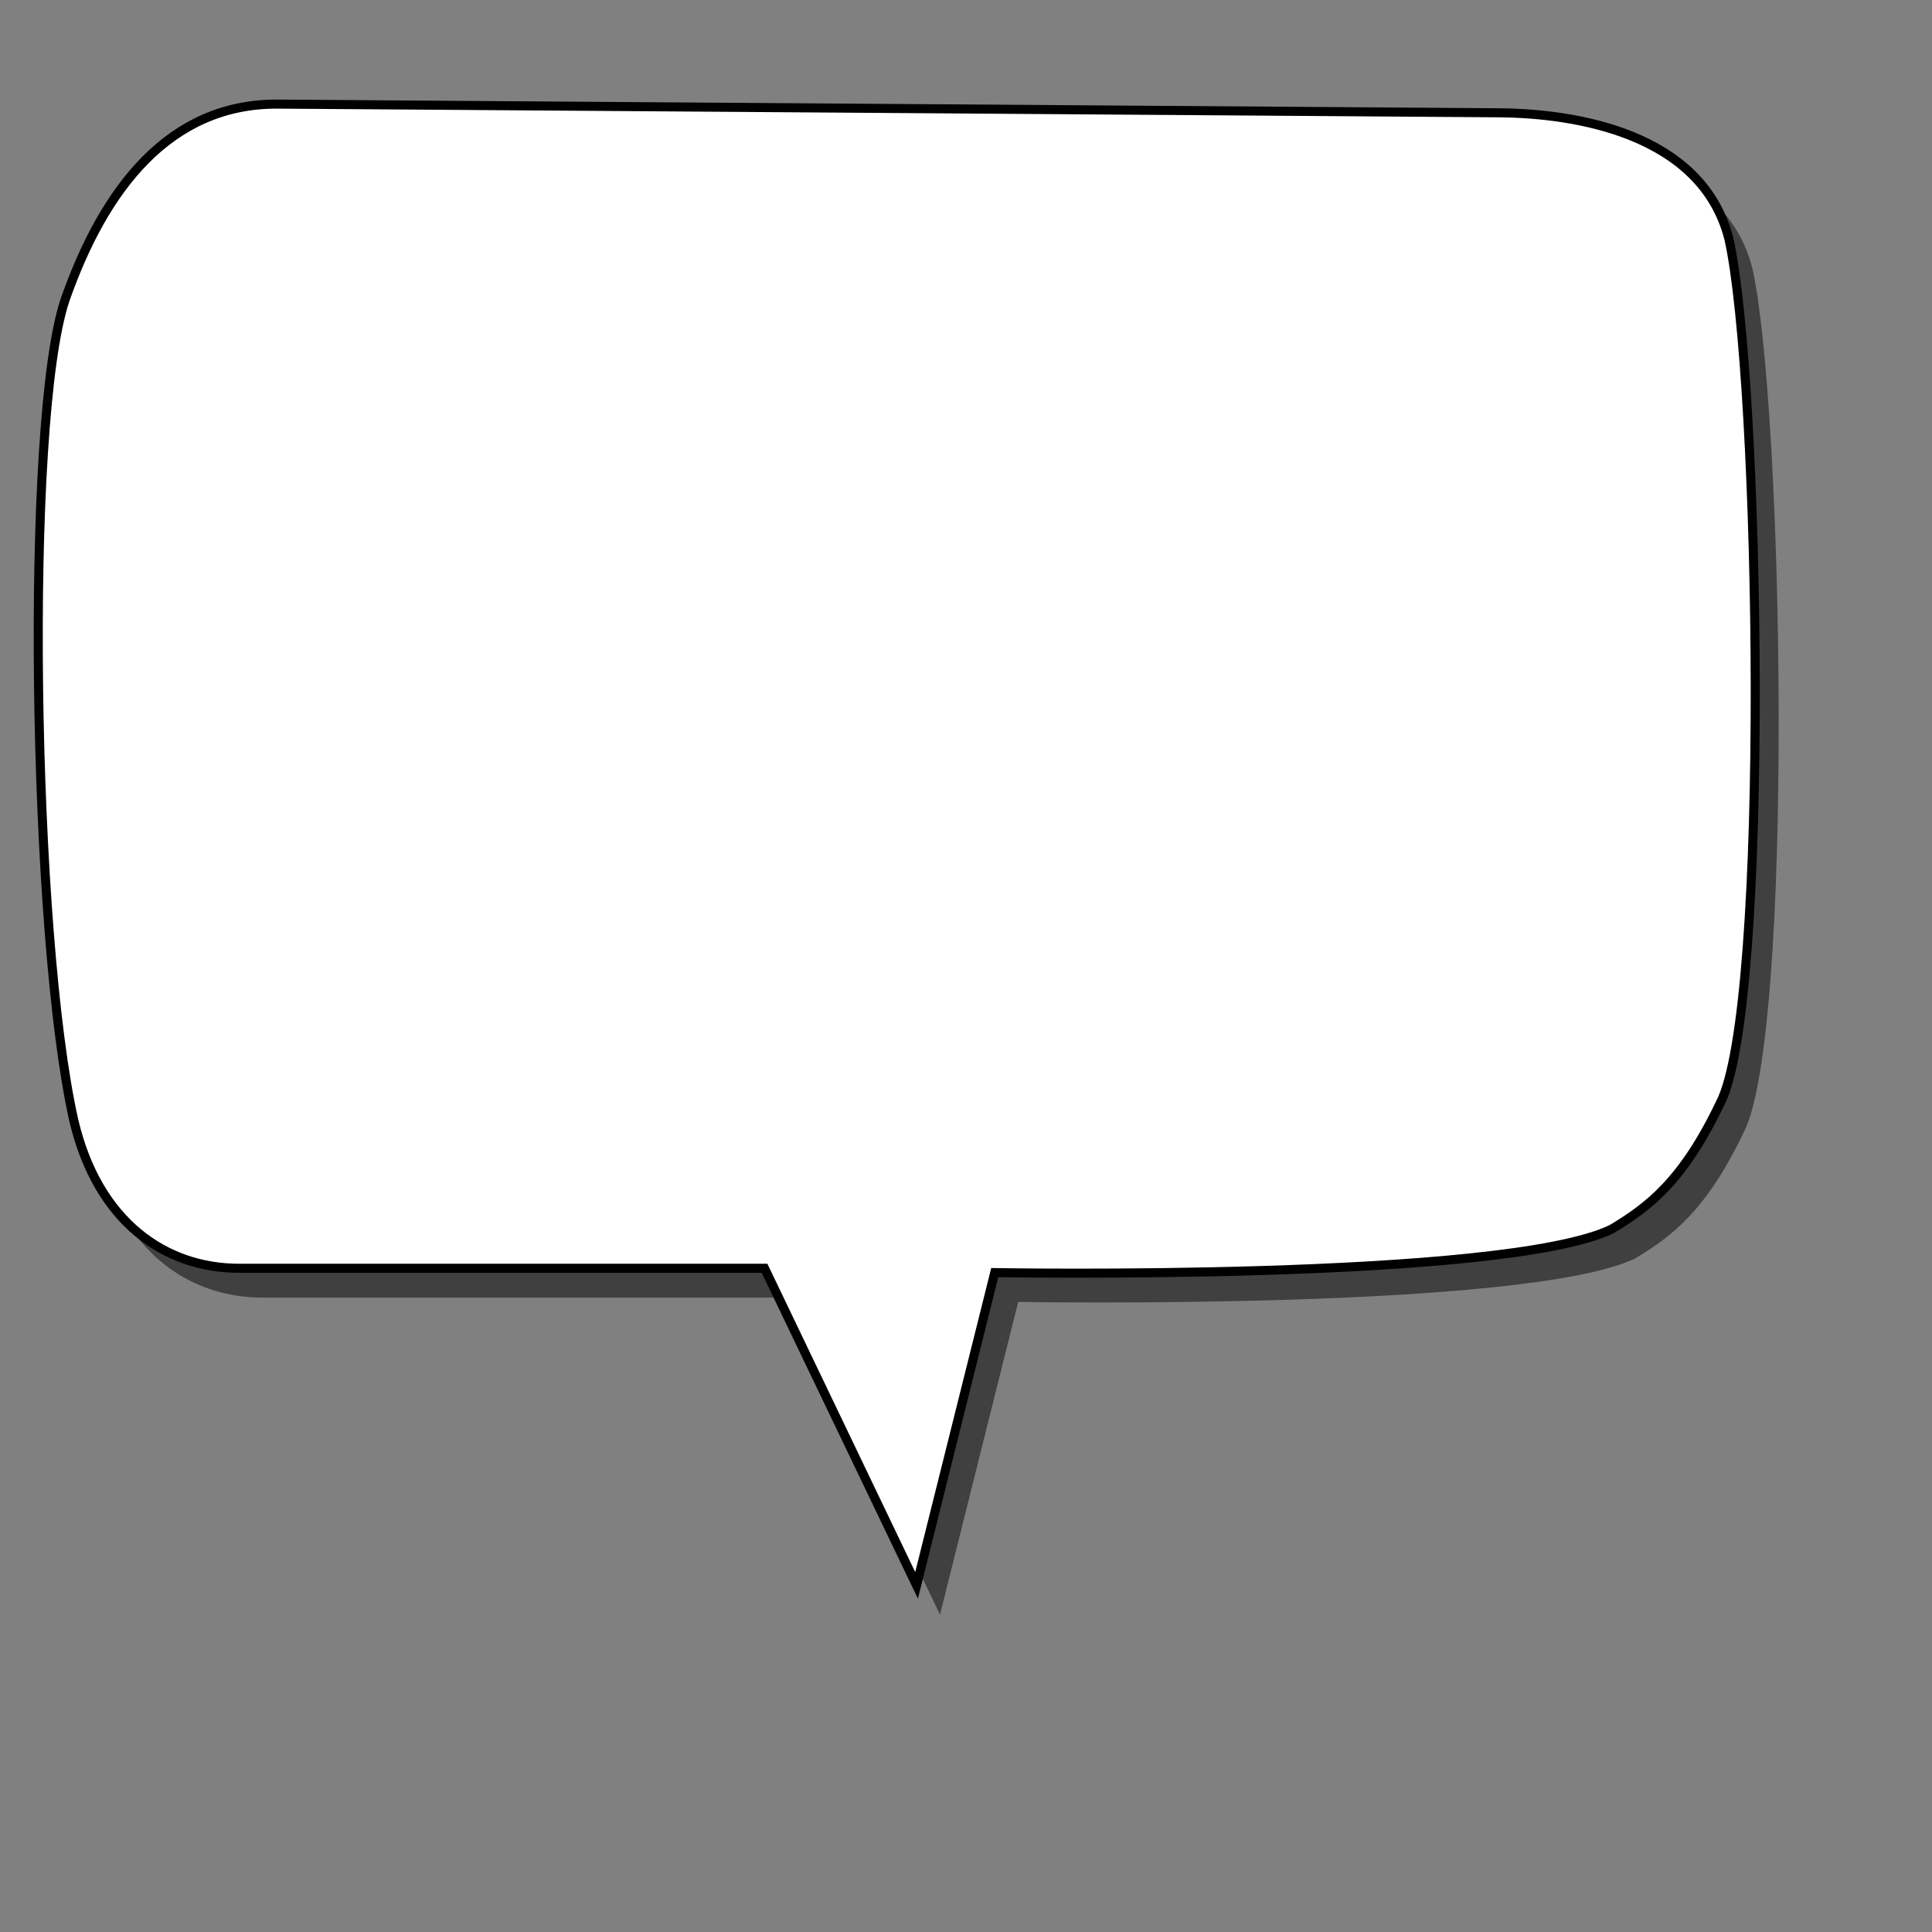
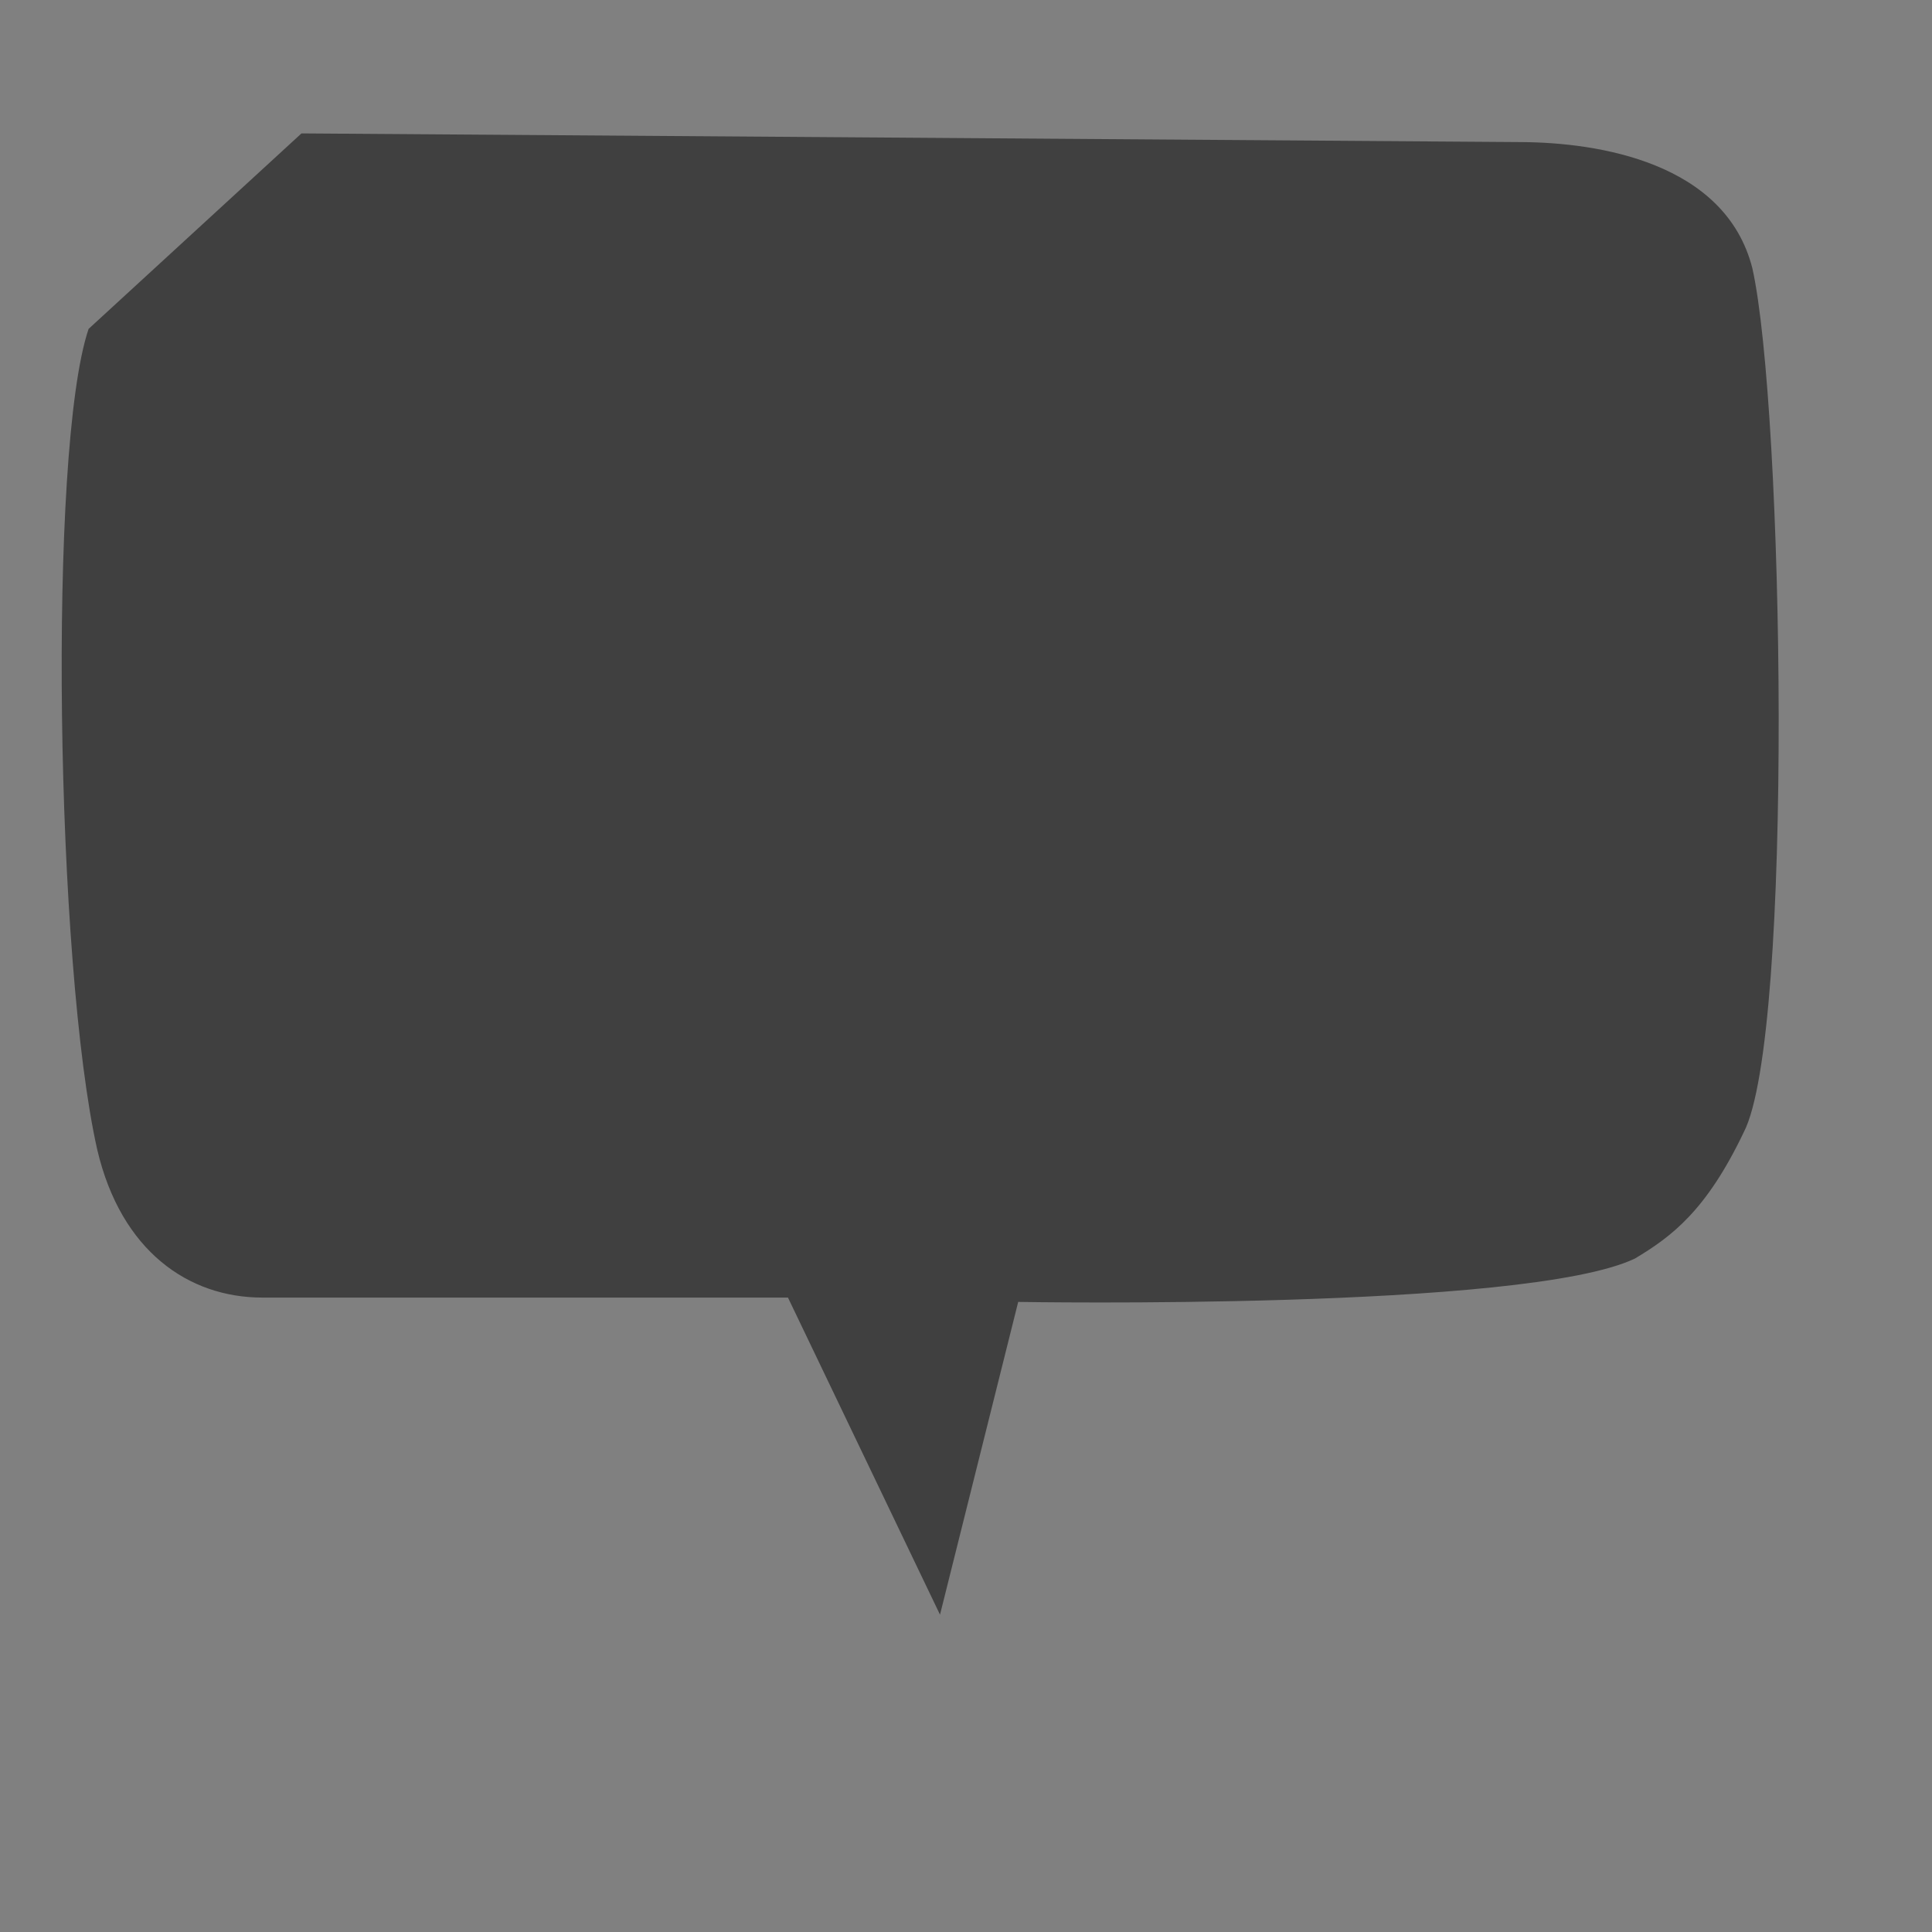
<svg xmlns="http://www.w3.org/2000/svg" xmlns:ns1="http://sodipodi.sourceforge.net/DTD/sodipodi-0.dtd" xmlns:ns2="http://www.inkscape.org/namespaces/inkscape" id="svg548" ns1:version="0.32" width="400pt" height="400pt" ns1:docbase="/var/www/html/svg_gallery/svg/callouts" ns1:docname="rnd_rectg_c.svg" ns2:version="0.37">
  <rect width="100%" height="100%" fill="#808080" stroke="none" />
  <defs id="defs550" />
  <ns1:namedview id="base" ns2:zoom="0.77250000" ns2:cx="200.000000" ns2:cy="200.000000" ns2:window-width="400" ns2:window-height="500" ns2:window-x="46" ns2:window-y="24" />
-   <path style="fill:#000000;fill-rule:evenodd;stroke:none;stroke-opacity:1;stroke-width:2.5;stroke-linejoin:miter;stroke-linecap:butt;fill-opacity:0.5;stroke-dasharray:none;" d="M 83.218 36.828 L 420.177 39.226 C 440.99 39.374 476.233 44.7 483.731 74.001 C 492.392 112.534 495.278 285.949 481.332 312.632 C 471.051 334.153 461.504 341.33 451.355 347.406 C 421.29 361.849 281.075 359.397 281.075 359.397 L 259.491 445.736 L 217.521 358.198 L 72.425 358.199 C 52.065 358.199 33.447 345.395 26.858 317.427 C 15.386 266.644 13.153 124.214 24.46 90.789 C 35.174 60.25 53.18 36.614 83.218 36.828 z " id="path710" ns1:nodetypes="csssscccssss" />
-   <path style="fill:#ffffff;fill-rule:evenodd;stroke:black;stroke-opacity:1;stroke-width:2.5;stroke-linejoin:miter;stroke-linecap:butt;fill-opacity:1;stroke-dasharray:none;" d="M 76.745 28.737 L 413.705 31.135 C 434.518 31.283 469.761 36.609 477.259 65.91 C 485.92 104.443 488.806 277.858 474.86 304.541 C 464.579 326.062 455.032 333.239 444.883 339.315 C 414.818 353.758 274.603 351.306 274.603 351.306 L 253.019 437.645 L 211.049 350.107 L 65.953 350.108 C 45.593 350.108 26.974 337.304 20.386 309.336 C 8.914 258.553 6.681 116.123 17.987 82.698 C 28.701 52.16 46.708 28.523 76.745 28.737 z " id="path559" ns1:nodetypes="csssscccssss" transform="" />
+   <path style="fill:#000000;fill-rule:evenodd;stroke:none;stroke-opacity:1;stroke-width:2.5;stroke-linejoin:miter;stroke-linecap:butt;fill-opacity:0.5;stroke-dasharray:none;" d="M 83.218 36.828 L 420.177 39.226 C 440.99 39.374 476.233 44.7 483.731 74.001 C 492.392 112.534 495.278 285.949 481.332 312.632 C 471.051 334.153 461.504 341.33 451.355 347.406 C 421.29 361.849 281.075 359.397 281.075 359.397 L 259.491 445.736 L 217.521 358.198 L 72.425 358.199 C 52.065 358.199 33.447 345.395 26.858 317.427 C 15.386 266.644 13.153 124.214 24.46 90.789 z " id="path710" ns1:nodetypes="csssscccssss" />
</svg>